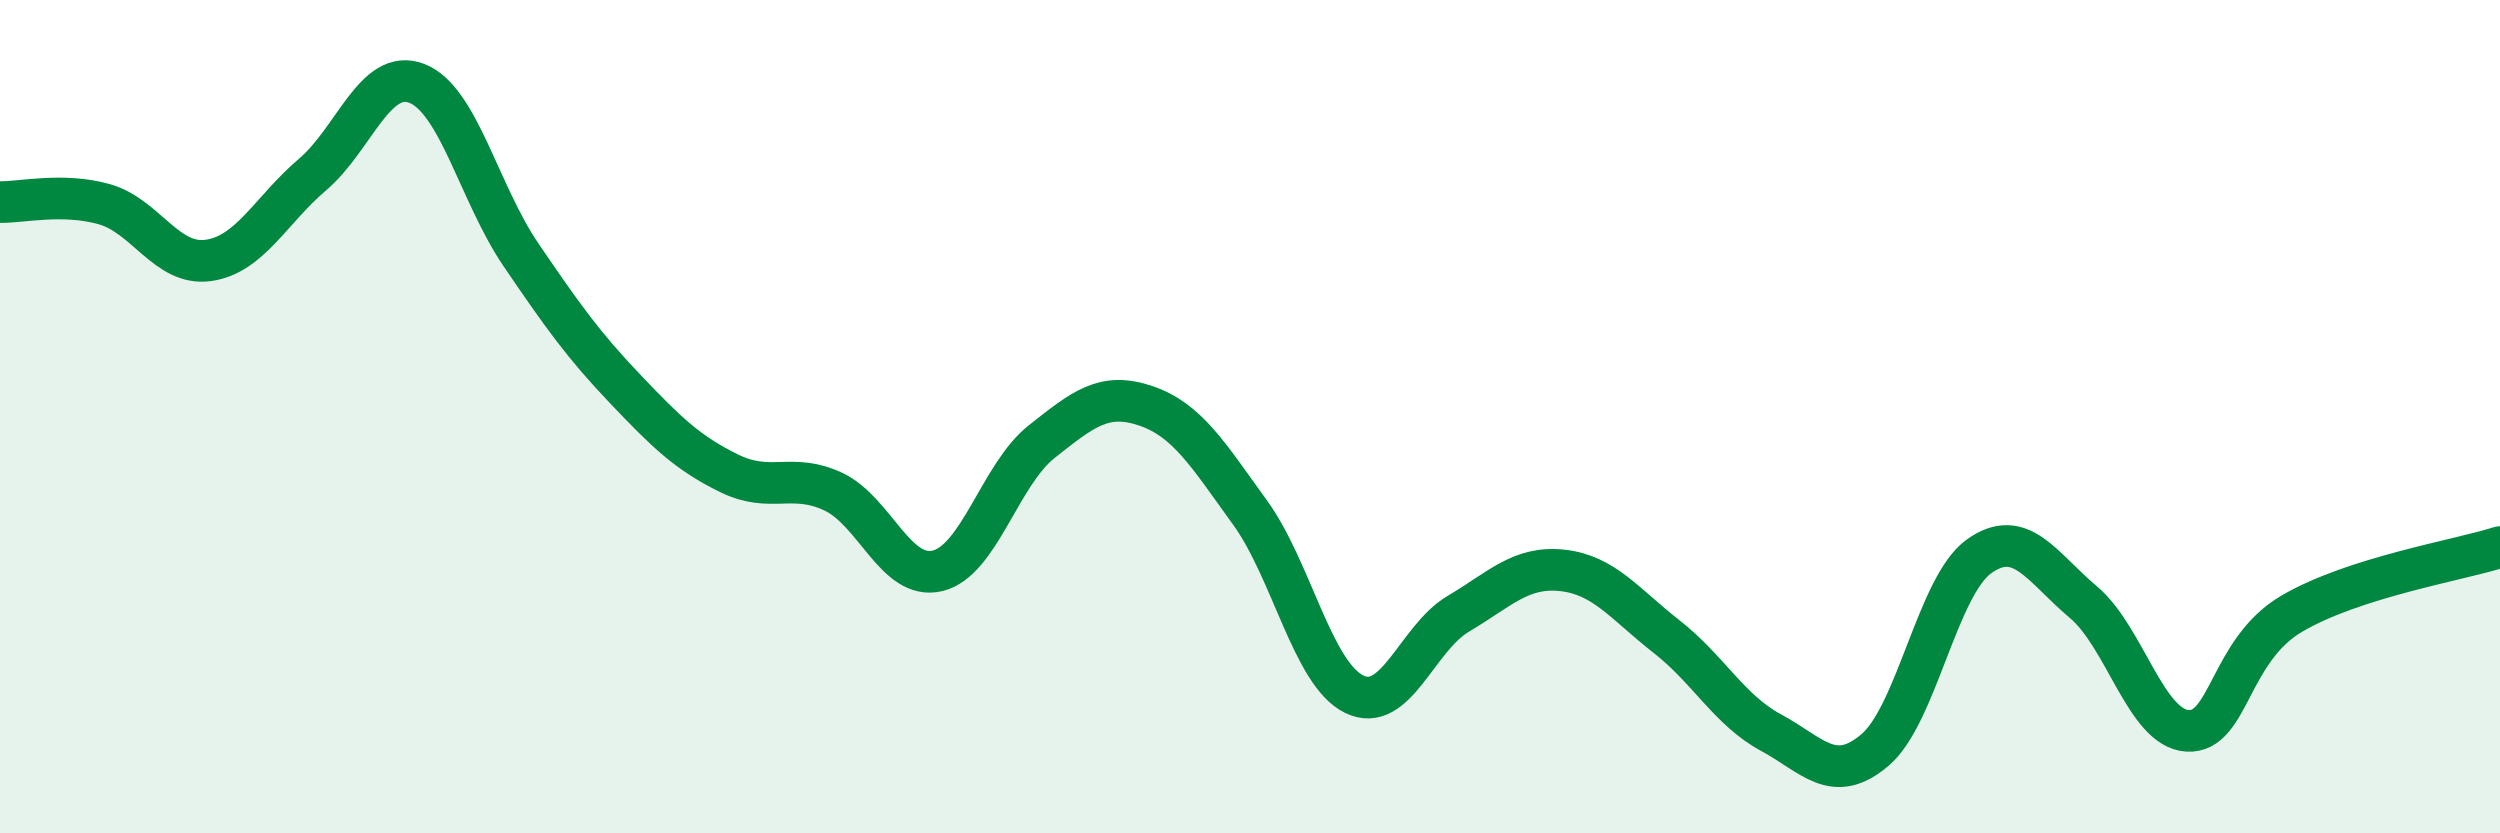
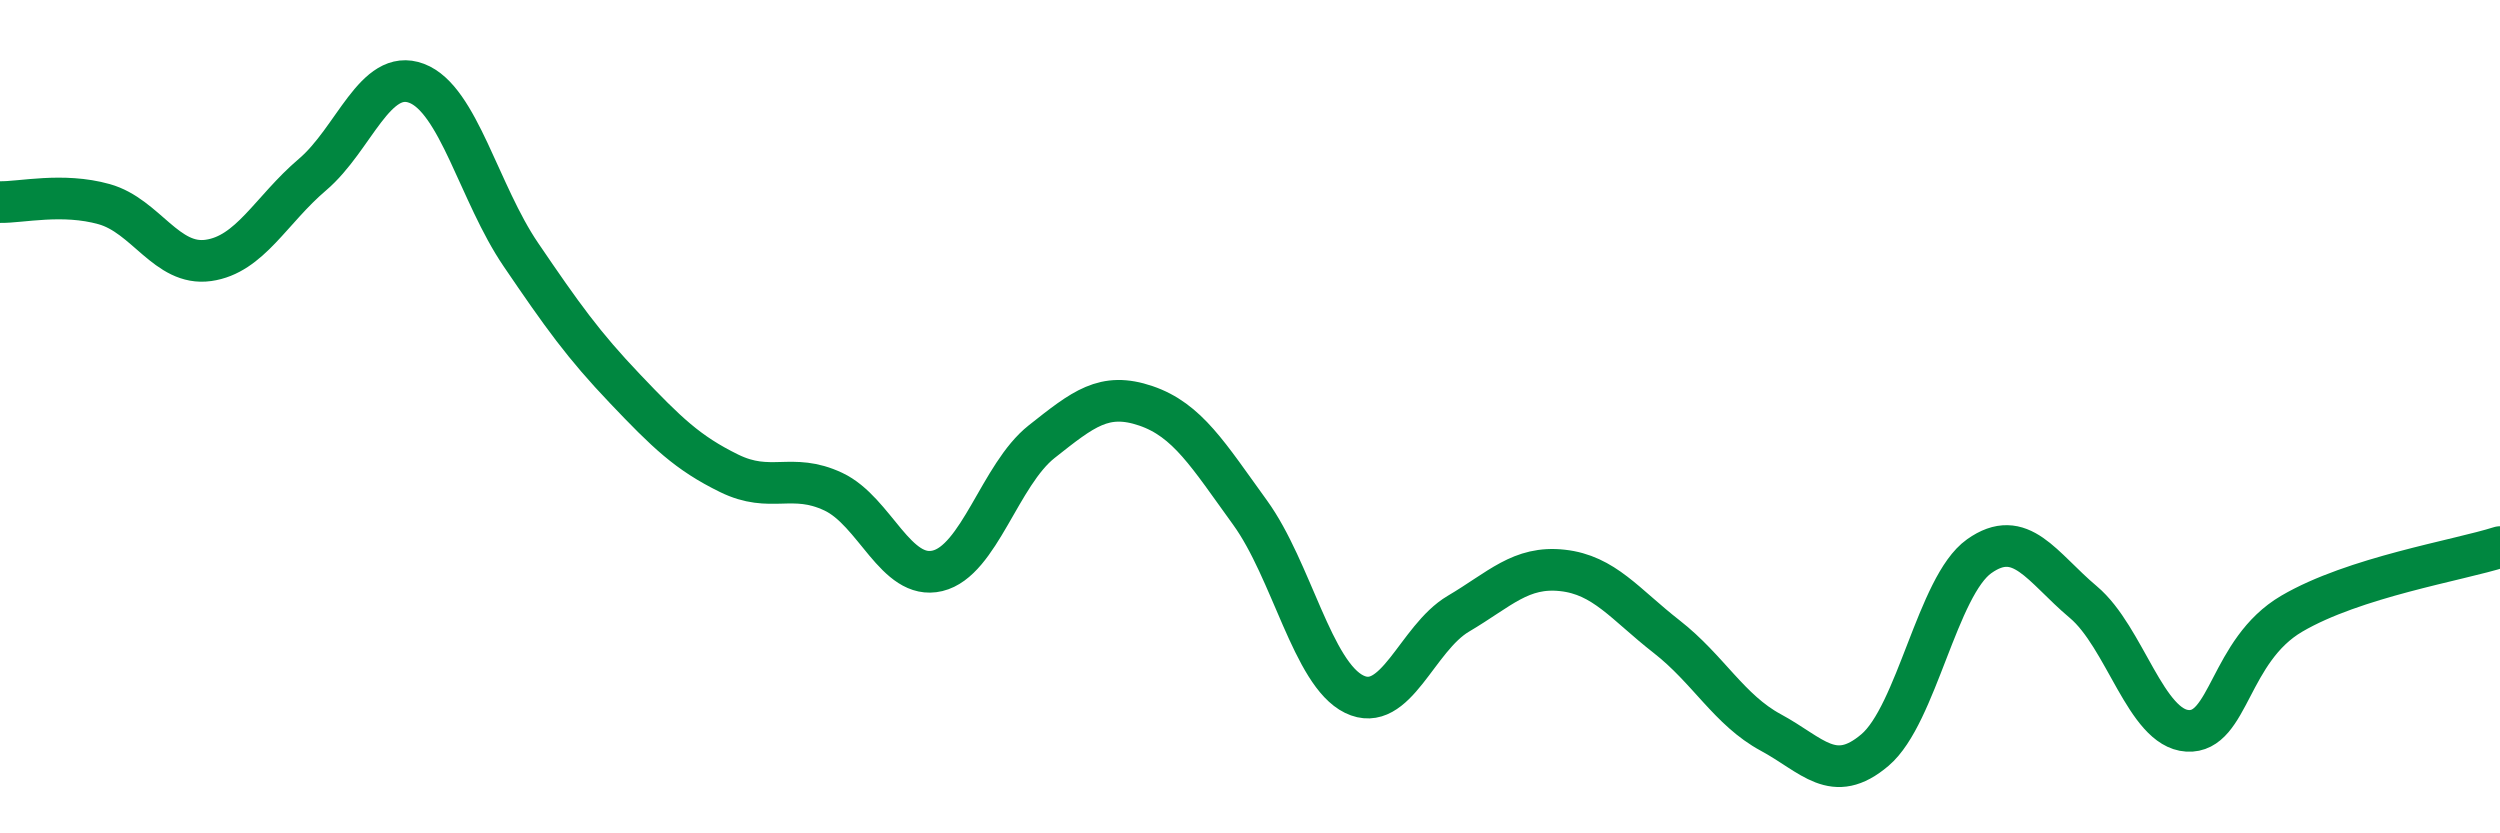
<svg xmlns="http://www.w3.org/2000/svg" width="60" height="20" viewBox="0 0 60 20">
-   <path d="M 0,4.85 C 0.5,4.86 1.5,4.62 2.5,4.9 C 3.5,5.18 4,6.39 5,6.25 C 6,6.11 6.5,5.04 7.5,4.19 C 8.5,3.34 9,1.62 10,2 C 11,2.38 11.5,4.64 12.5,6.11 C 13.5,7.58 14,8.28 15,9.33 C 16,10.38 16.5,10.87 17.5,11.36 C 18.5,11.85 19,11.33 20,11.8 C 21,12.27 21.5,13.94 22.5,13.7 C 23.5,13.46 24,11.39 25,10.6 C 26,9.81 26.5,9.4 27.5,9.74 C 28.5,10.08 29,10.92 30,12.3 C 31,13.68 31.5,16.17 32.5,16.66 C 33.5,17.15 34,15.32 35,14.73 C 36,14.14 36.5,13.58 37.5,13.69 C 38.5,13.8 39,14.5 40,15.28 C 41,16.06 41.5,17.04 42.5,17.58 C 43.5,18.12 44,18.85 45,18 C 46,17.15 46.5,14.06 47.5,13.35 C 48.5,12.64 49,13.61 50,14.45 C 51,15.29 51.5,17.48 52.5,17.54 C 53.5,17.6 53.5,15.61 55,14.73 C 56.5,13.85 59,13.45 60,13.13L60 20L0 20Z" fill="#008740" opacity="0.1" stroke-linecap="round" stroke-linejoin="round" />
  <path d="M 0,4.85 C 0.5,4.86 1.5,4.62 2.5,4.9 C 3.5,5.18 4,6.39 5,6.25 C 6,6.11 6.5,5.04 7.5,4.19 C 8.5,3.34 9,1.62 10,2 C 11,2.38 11.5,4.64 12.5,6.11 C 13.5,7.58 14,8.28 15,9.33 C 16,10.38 16.5,10.87 17.5,11.36 C 18.5,11.85 19,11.33 20,11.8 C 21,12.27 21.5,13.94 22.5,13.7 C 23.5,13.46 24,11.39 25,10.6 C 26,9.81 26.5,9.4 27.5,9.74 C 28.5,10.08 29,10.92 30,12.3 C 31,13.68 31.5,16.17 32.5,16.66 C 33.5,17.15 34,15.32 35,14.73 C 36,14.14 36.5,13.58 37.5,13.69 C 38.5,13.8 39,14.5 40,15.28 C 41,16.06 41.5,17.04 42.5,17.58 C 43.5,18.12 44,18.85 45,18 C 46,17.15 46.5,14.06 47.5,13.35 C 48.5,12.64 49,13.61 50,14.45 C 51,15.29 51.5,17.48 52.5,17.54 C 53.5,17.6 53.5,15.61 55,14.73 C 56.5,13.85 59,13.45 60,13.13" stroke="#008740" stroke-width="1" fill="none" stroke-linecap="round" stroke-linejoin="round" />
</svg>